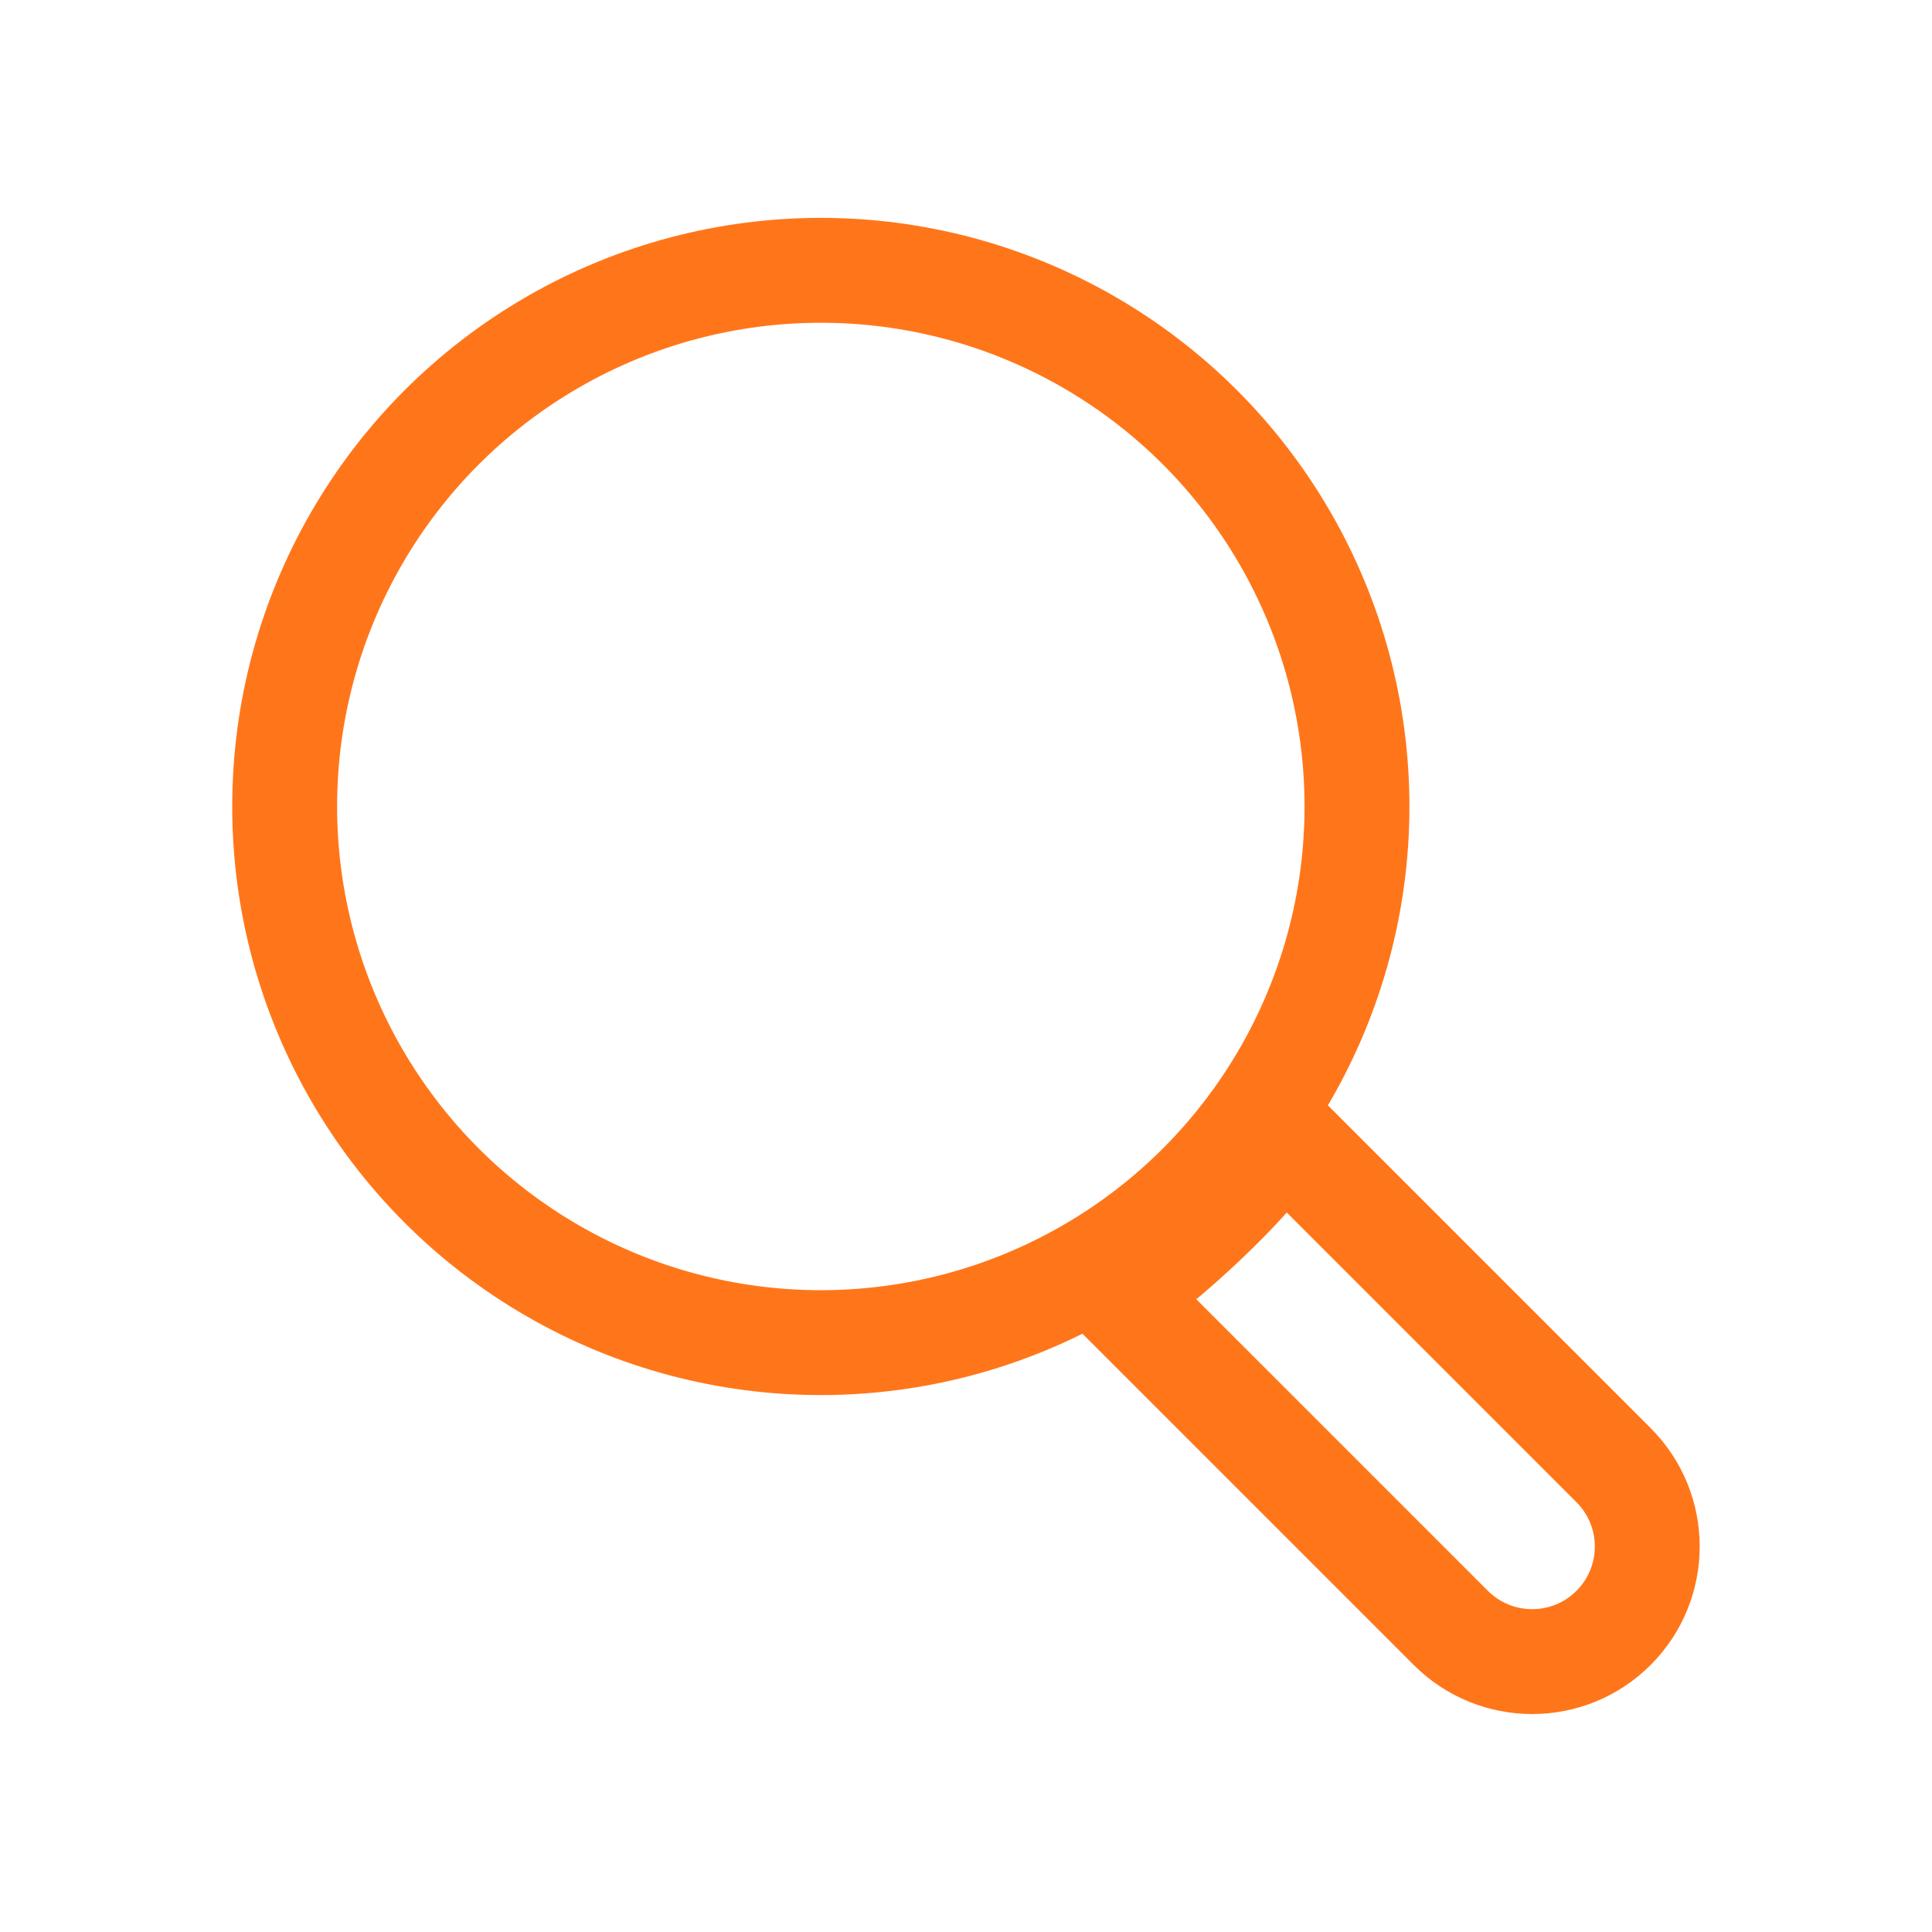
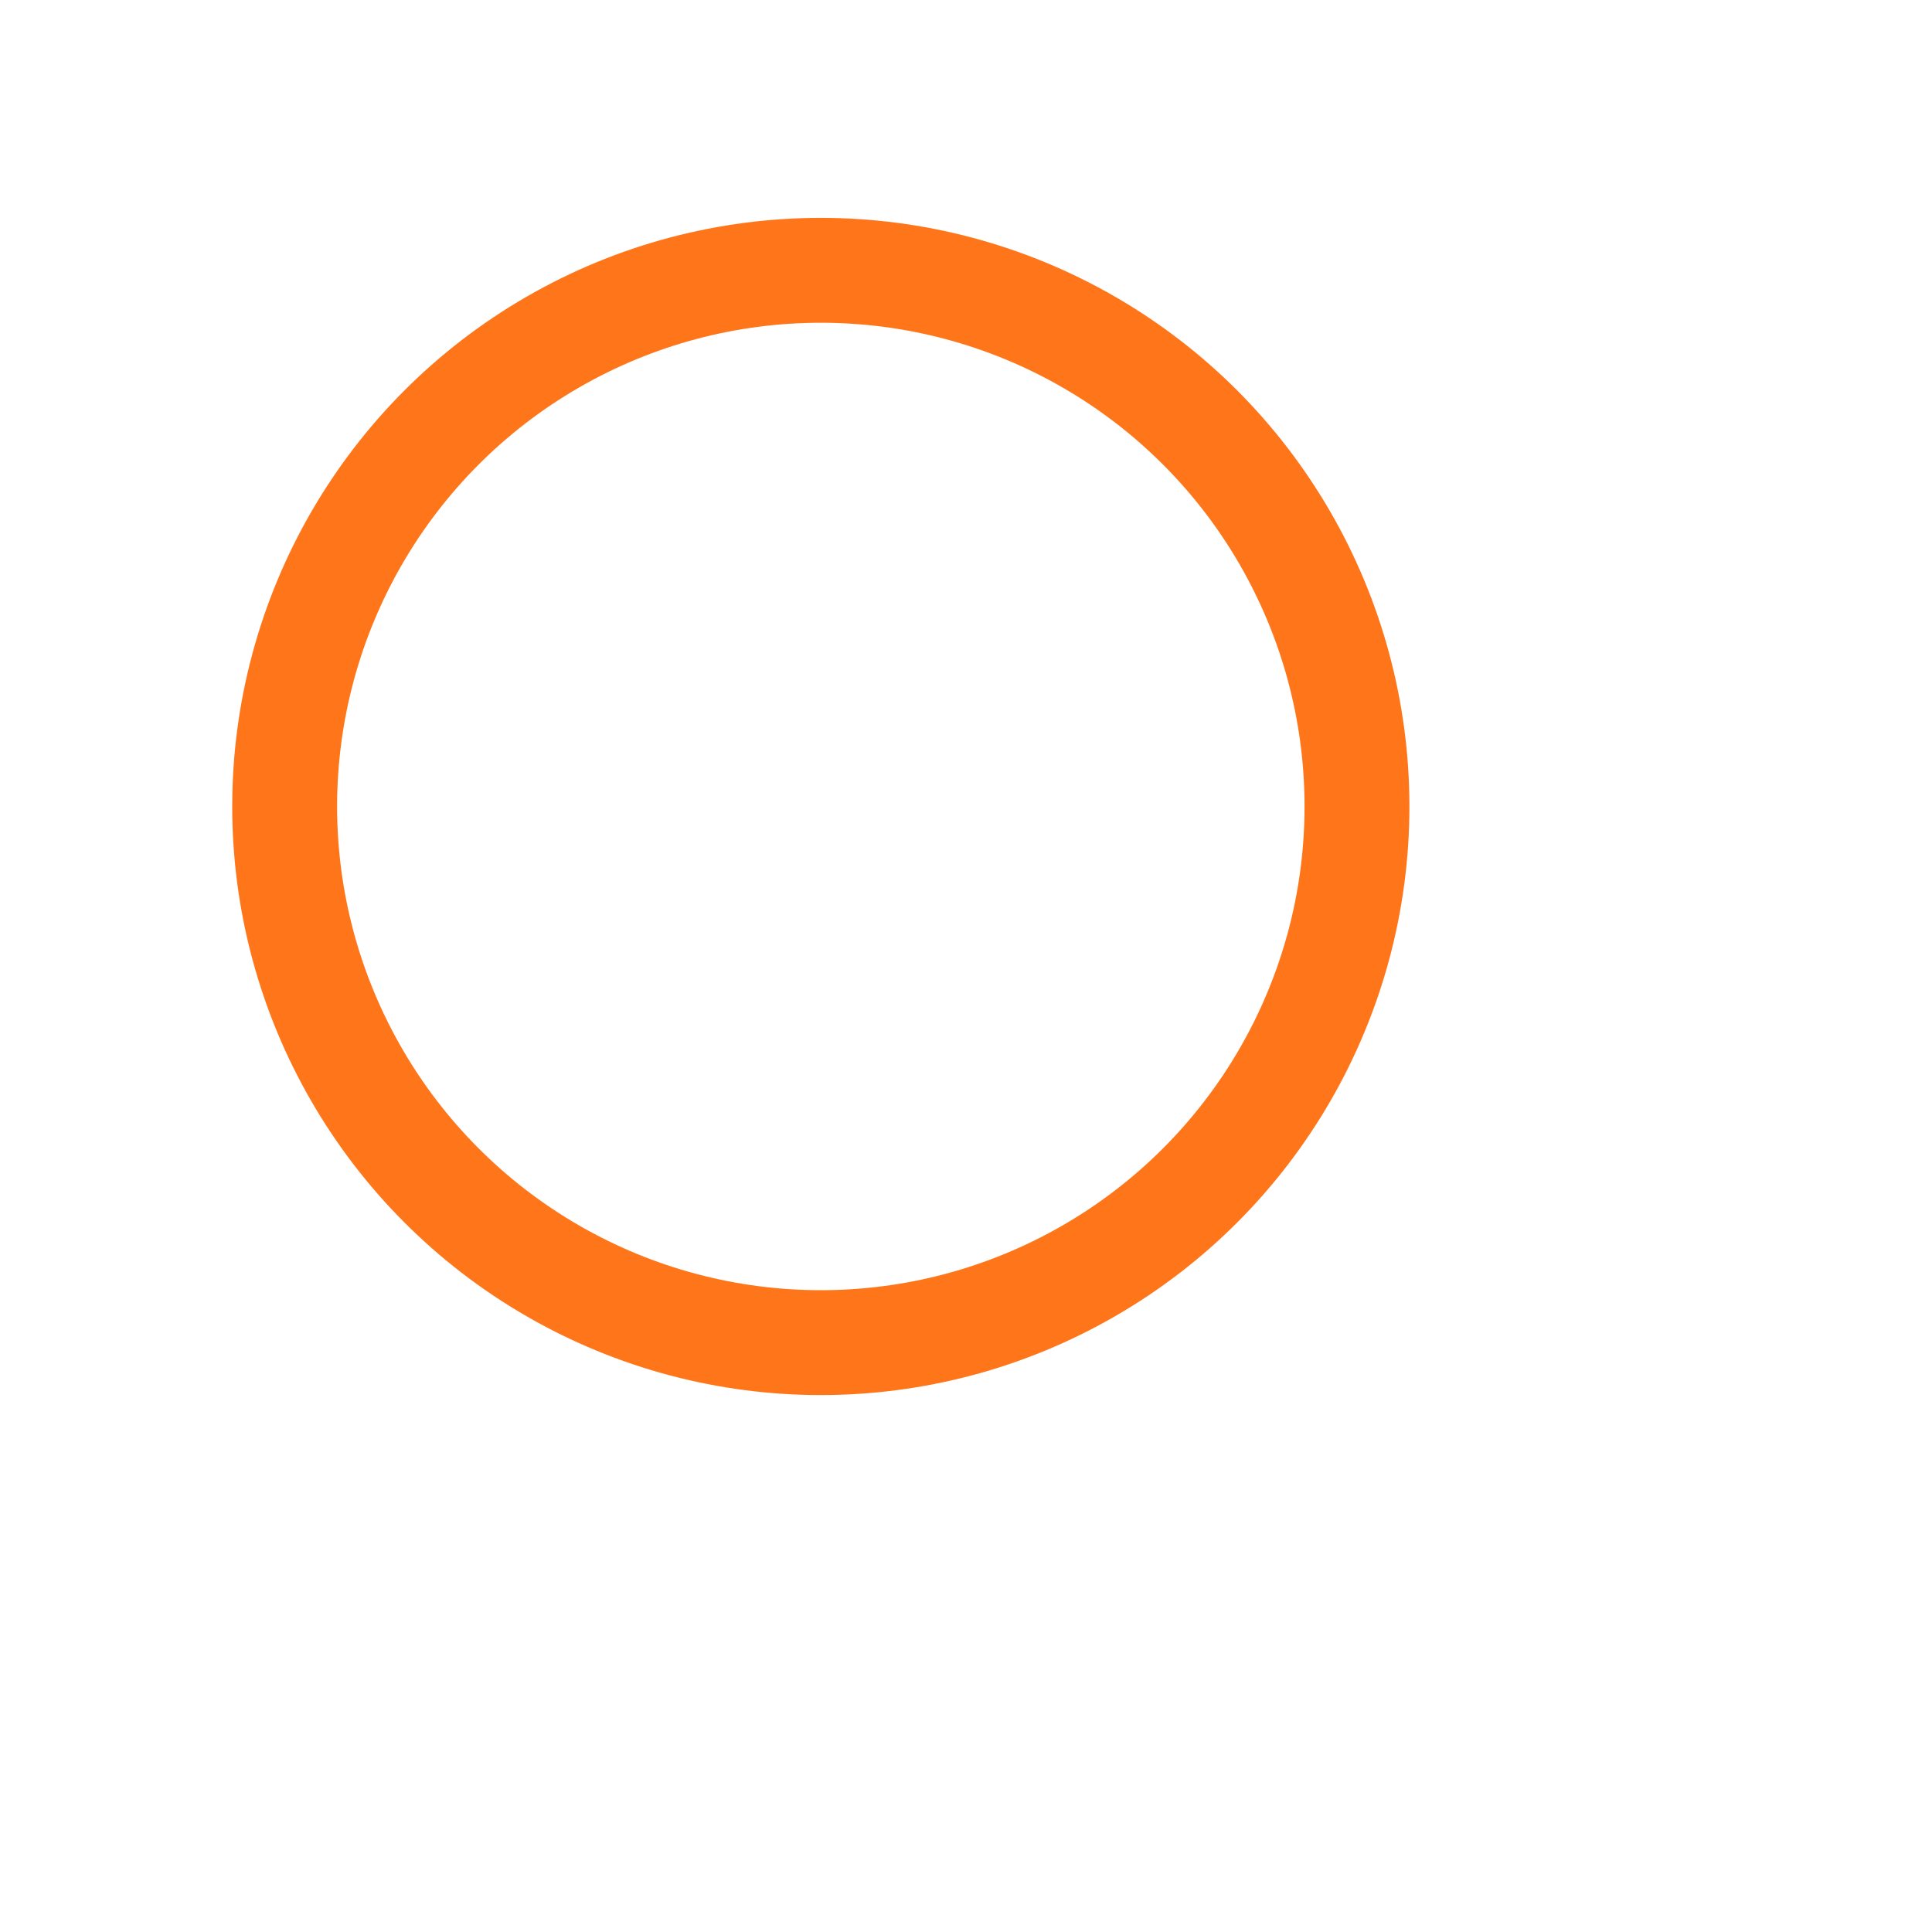
<svg xmlns="http://www.w3.org/2000/svg" id="Vrstva_1" version="1.1" viewBox="0 0 35 35">
  <circle cx="14.87" cy="14.61" r="9.713" fill="none" stroke="#ff761a" stroke-linecap="round" stroke-linejoin="round" stroke-width="1.9" />
-   <path d="M23.122,20.434l6.109,6.109c.814.814.814,2.134,0,2.948h0c-.814.814-2.134.814-2.948,0l-6.109-6.109c.196.191,3.288-2.614,2.948-2.948Z" fill="none" stroke="#ff761a" stroke-linecap="round" stroke-linejoin="round" stroke-width="1.9" />
</svg>